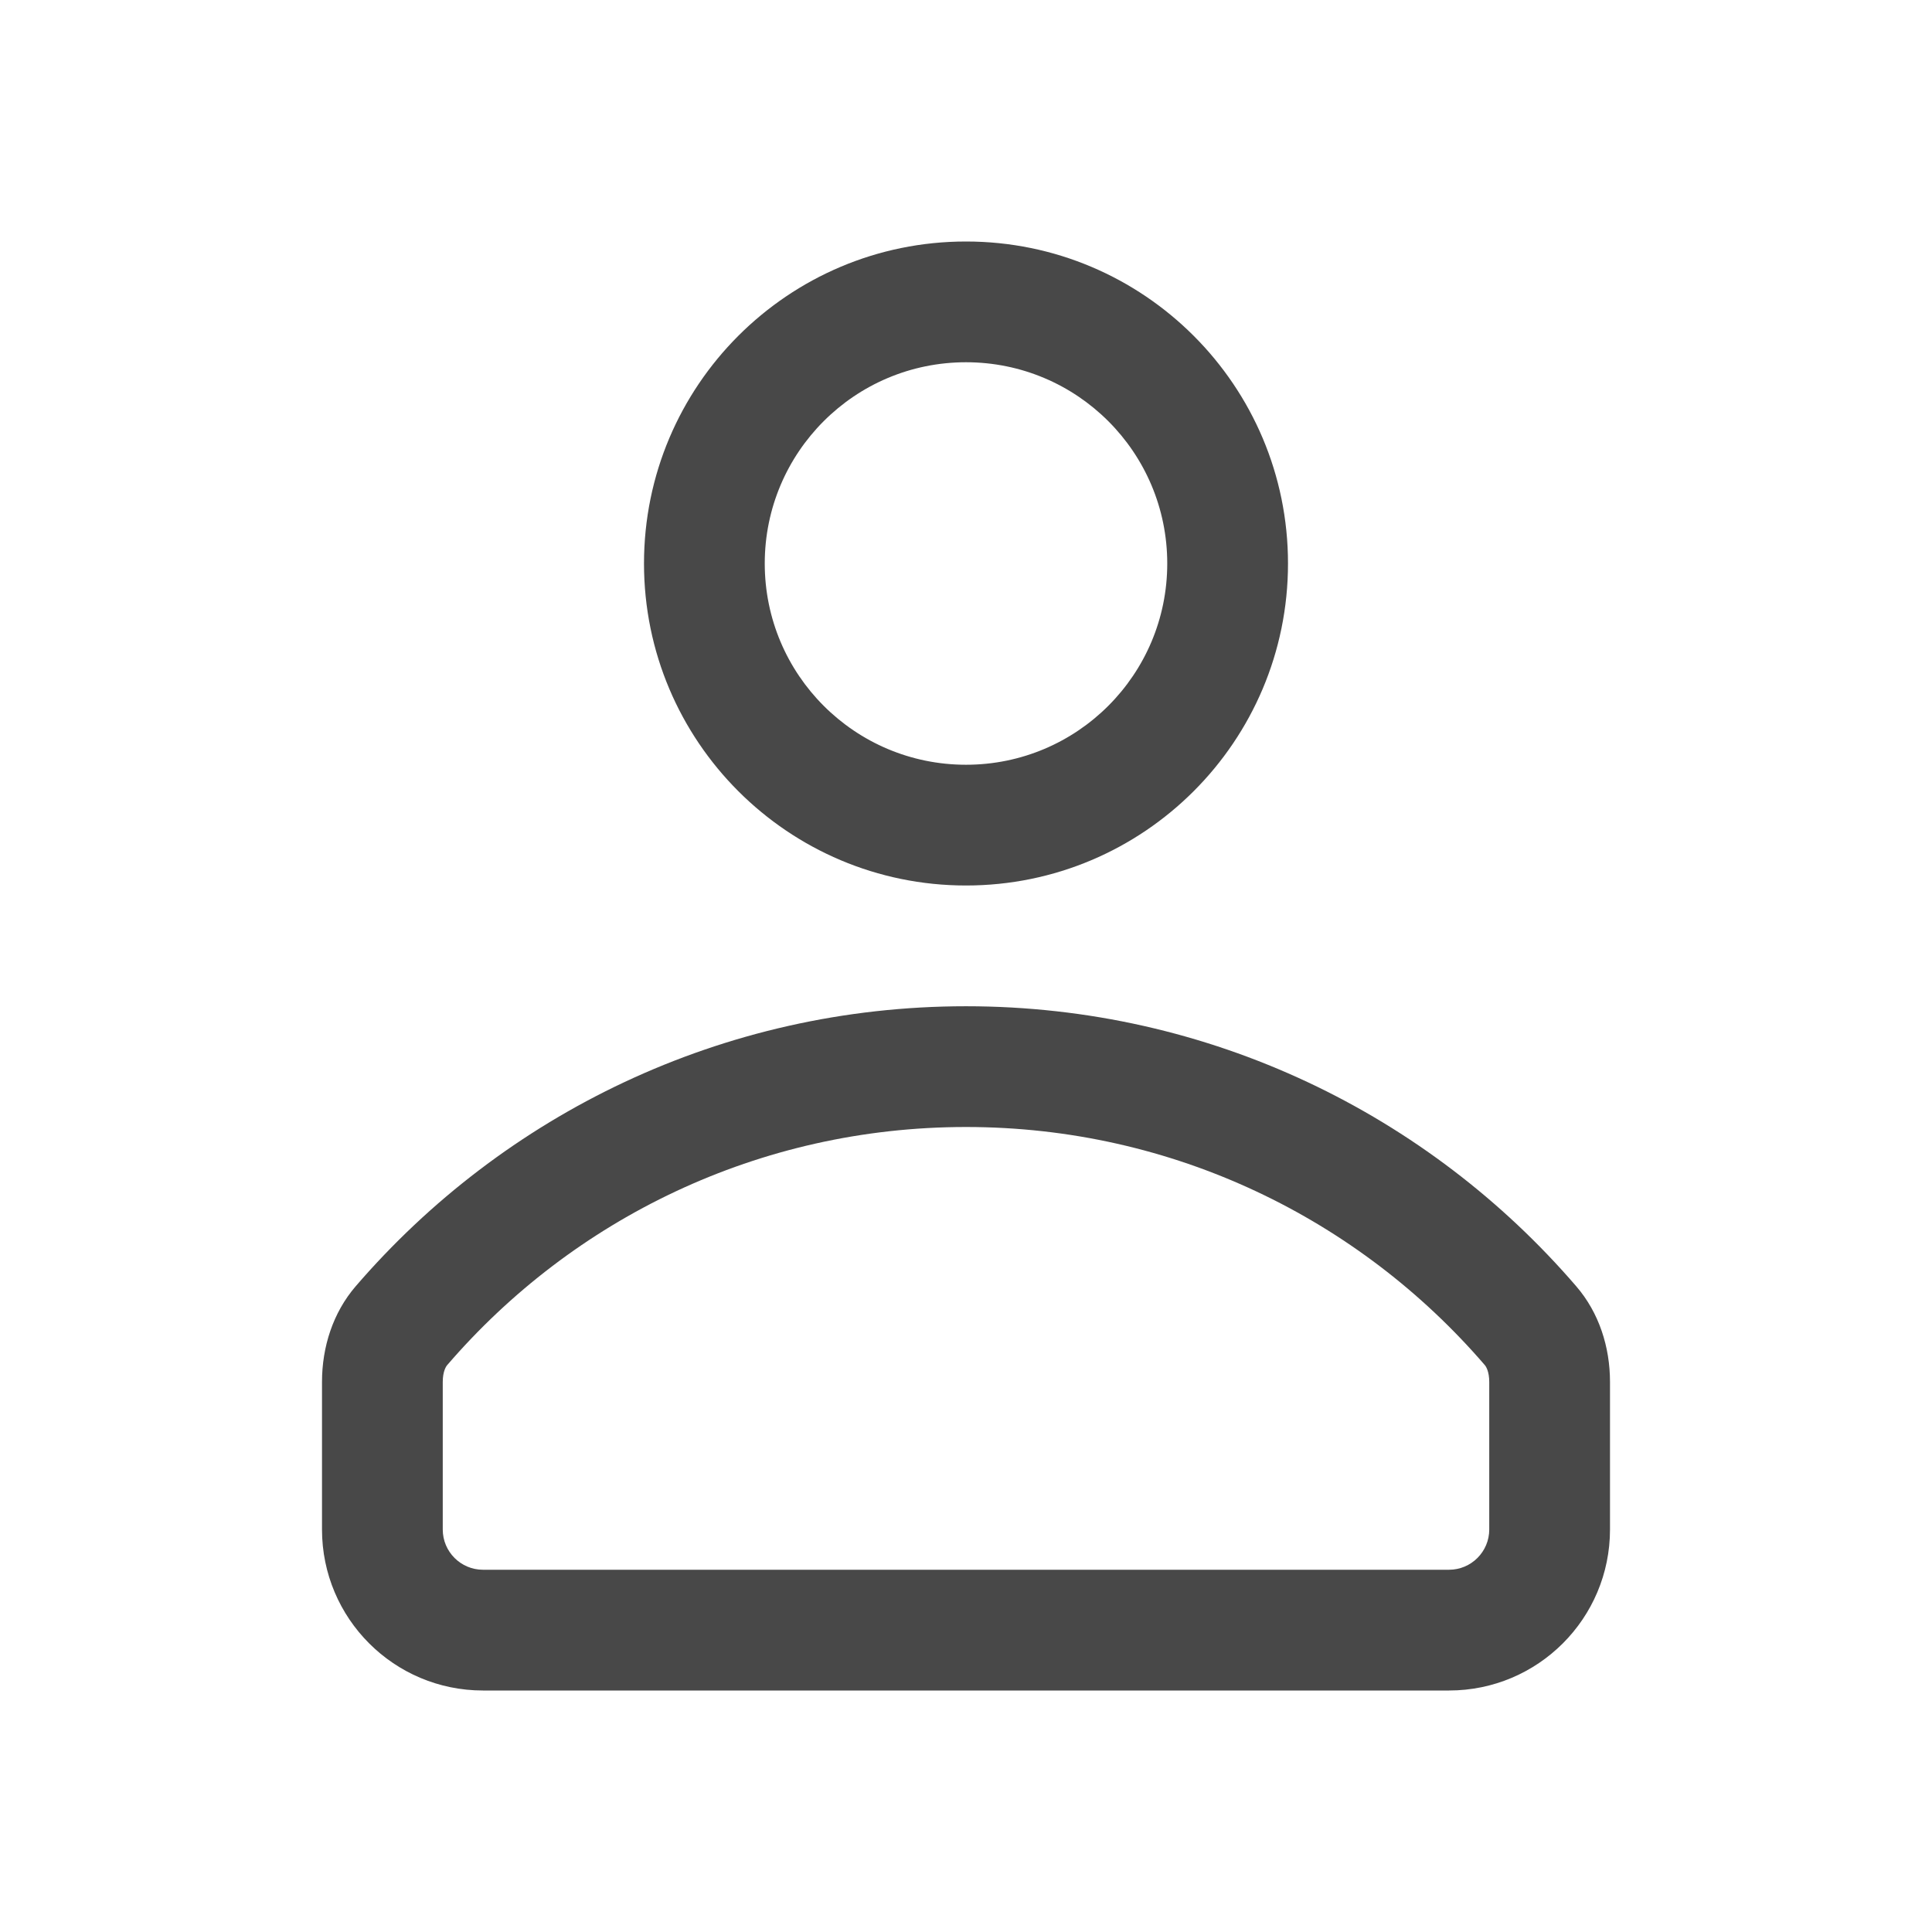
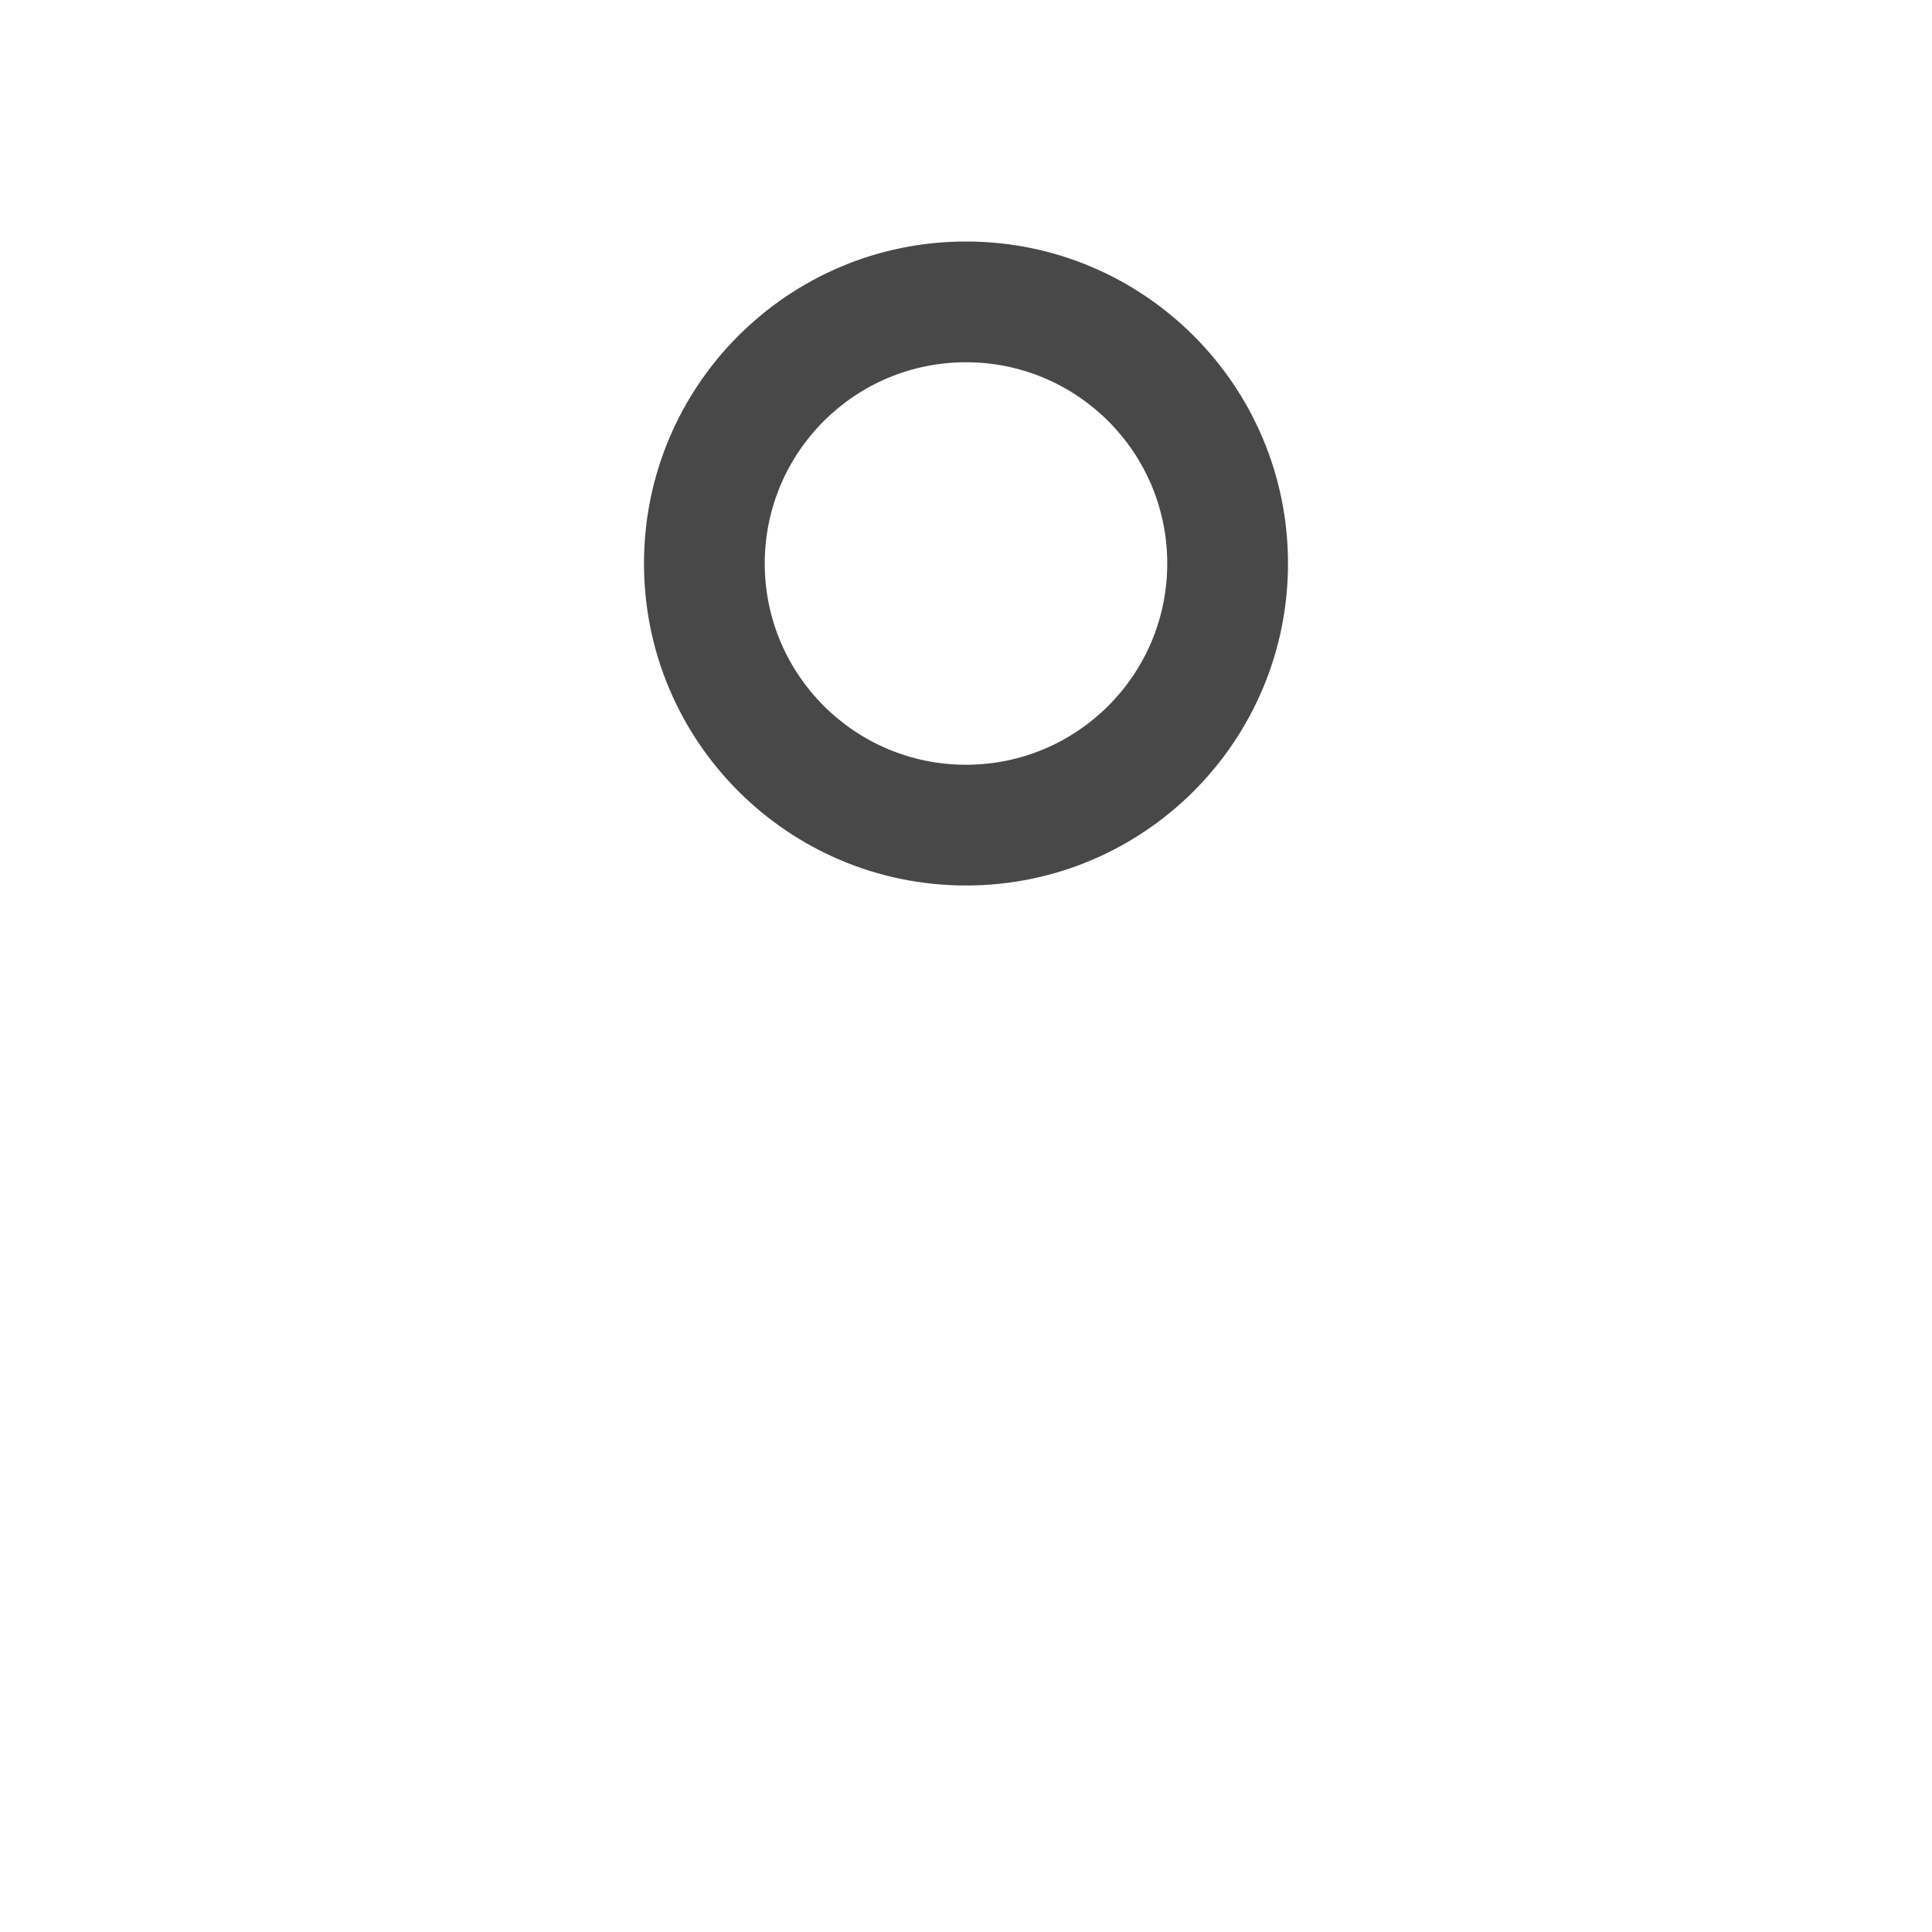
<svg xmlns="http://www.w3.org/2000/svg" width="24" height="24" viewBox="0 0 24 24" fill="none">
-   <path fill-rule="evenodd" clip-rule="evenodd" d="M16 7C16 9.209 14.209 11 12 11C9.791 11 8 9.209 8 7C8 4.791 9.791 3 12 3C14.209 3 16 4.791 16 7ZM14.5 7C14.5 8.381 13.381 9.5 12 9.5C10.619 9.5 9.5 8.381 9.5 7C9.5 5.619 10.619 4.5 12 4.5C13.381 4.5 14.5 5.619 14.5 7Z" fill="#484848" />
-   <path fill-rule="evenodd" clip-rule="evenodd" d="M20 17.167C20 16.733 19.864 16.307 19.581 15.979C17.748 13.849 15.031 12.5 12 12.5C8.969 12.5 6.252 13.849 4.418 15.979C4.136 16.307 4 16.733 4 17.167V19C4 20.105 4.895 21 6 21H18C19.105 21 20 20.105 20 19V17.167ZM18 19.5C18.276 19.5 18.5 19.276 18.5 19V17.167C18.5 17.038 18.46 16.975 18.445 16.958C16.884 15.144 14.576 14 12 14C9.424 14 7.116 15.144 5.555 16.958C5.54 16.975 5.5 17.038 5.5 17.167V19C5.5 19.276 5.724 19.5 6 19.5H18Z" fill="#484848" />
+   <path fill-rule="evenodd" clip-rule="evenodd" d="M16 7C16 9.209 14.209 11 12 11C9.791 11 8 9.209 8 7C8 4.791 9.791 3 12 3C14.209 3 16 4.791 16 7M14.5 7C14.5 8.381 13.381 9.5 12 9.5C10.619 9.5 9.5 8.381 9.5 7C9.5 5.619 10.619 4.5 12 4.5C13.381 4.5 14.5 5.619 14.5 7Z" fill="#484848" />
</svg>